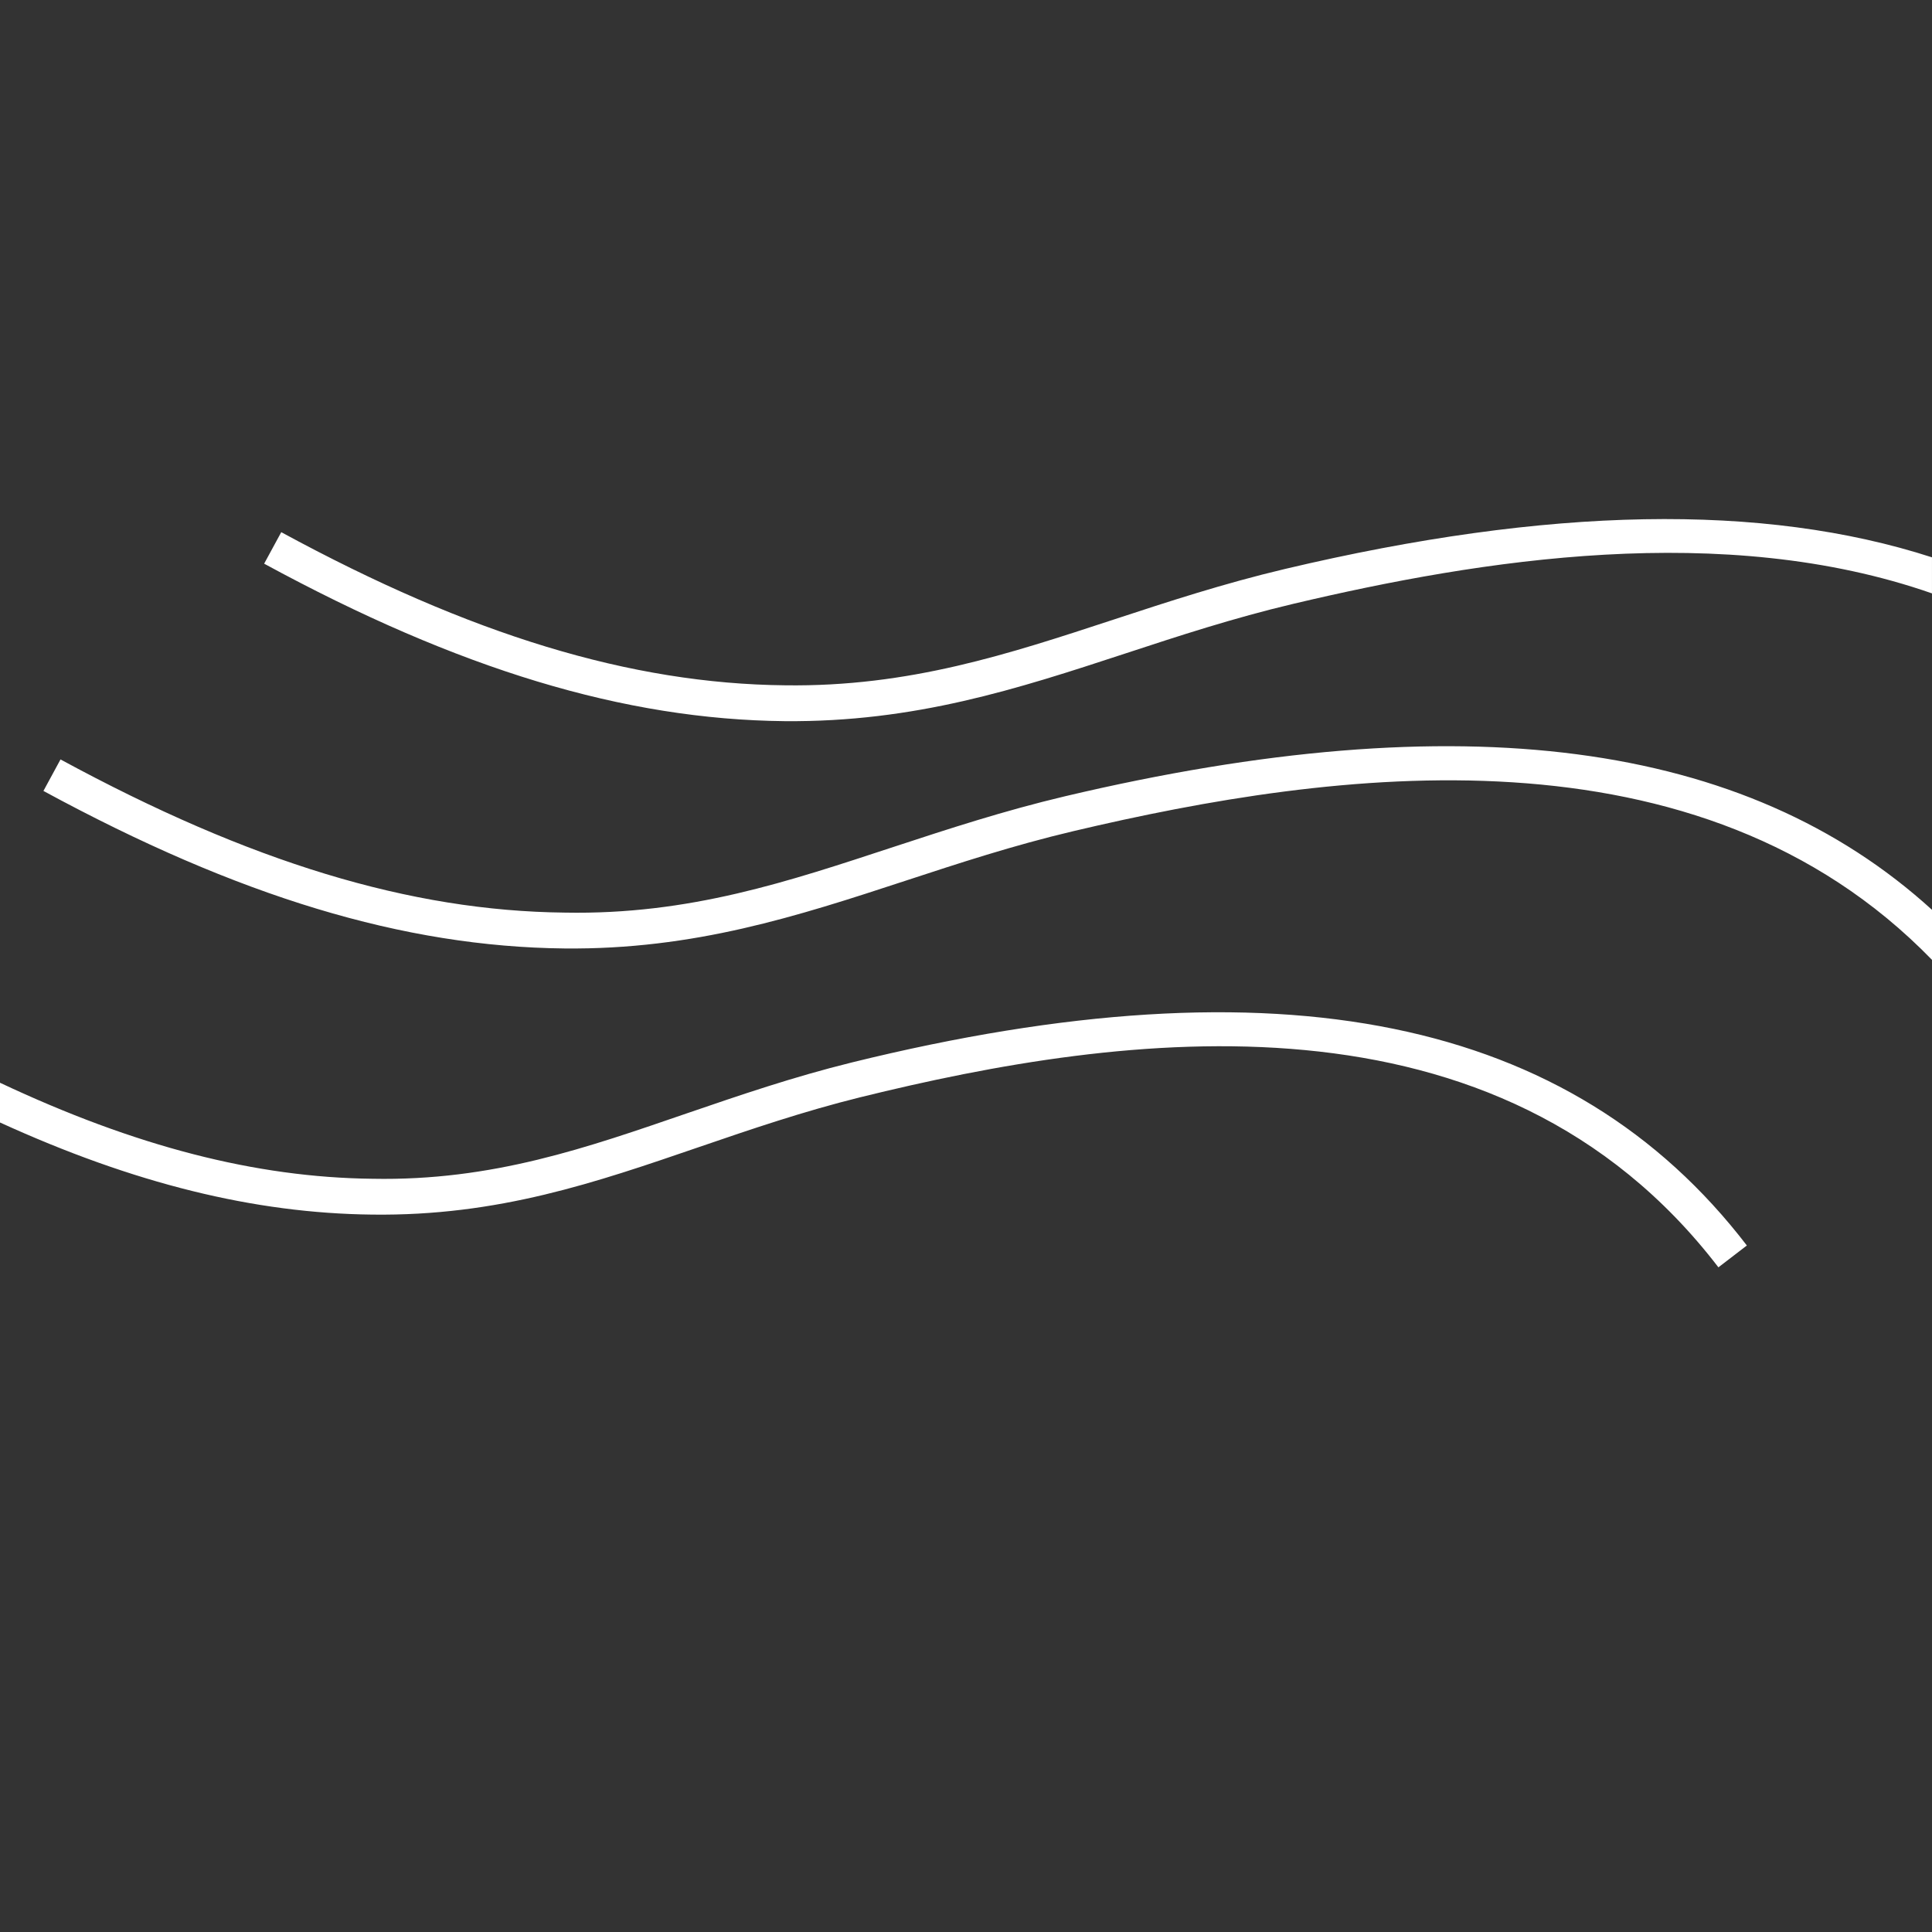
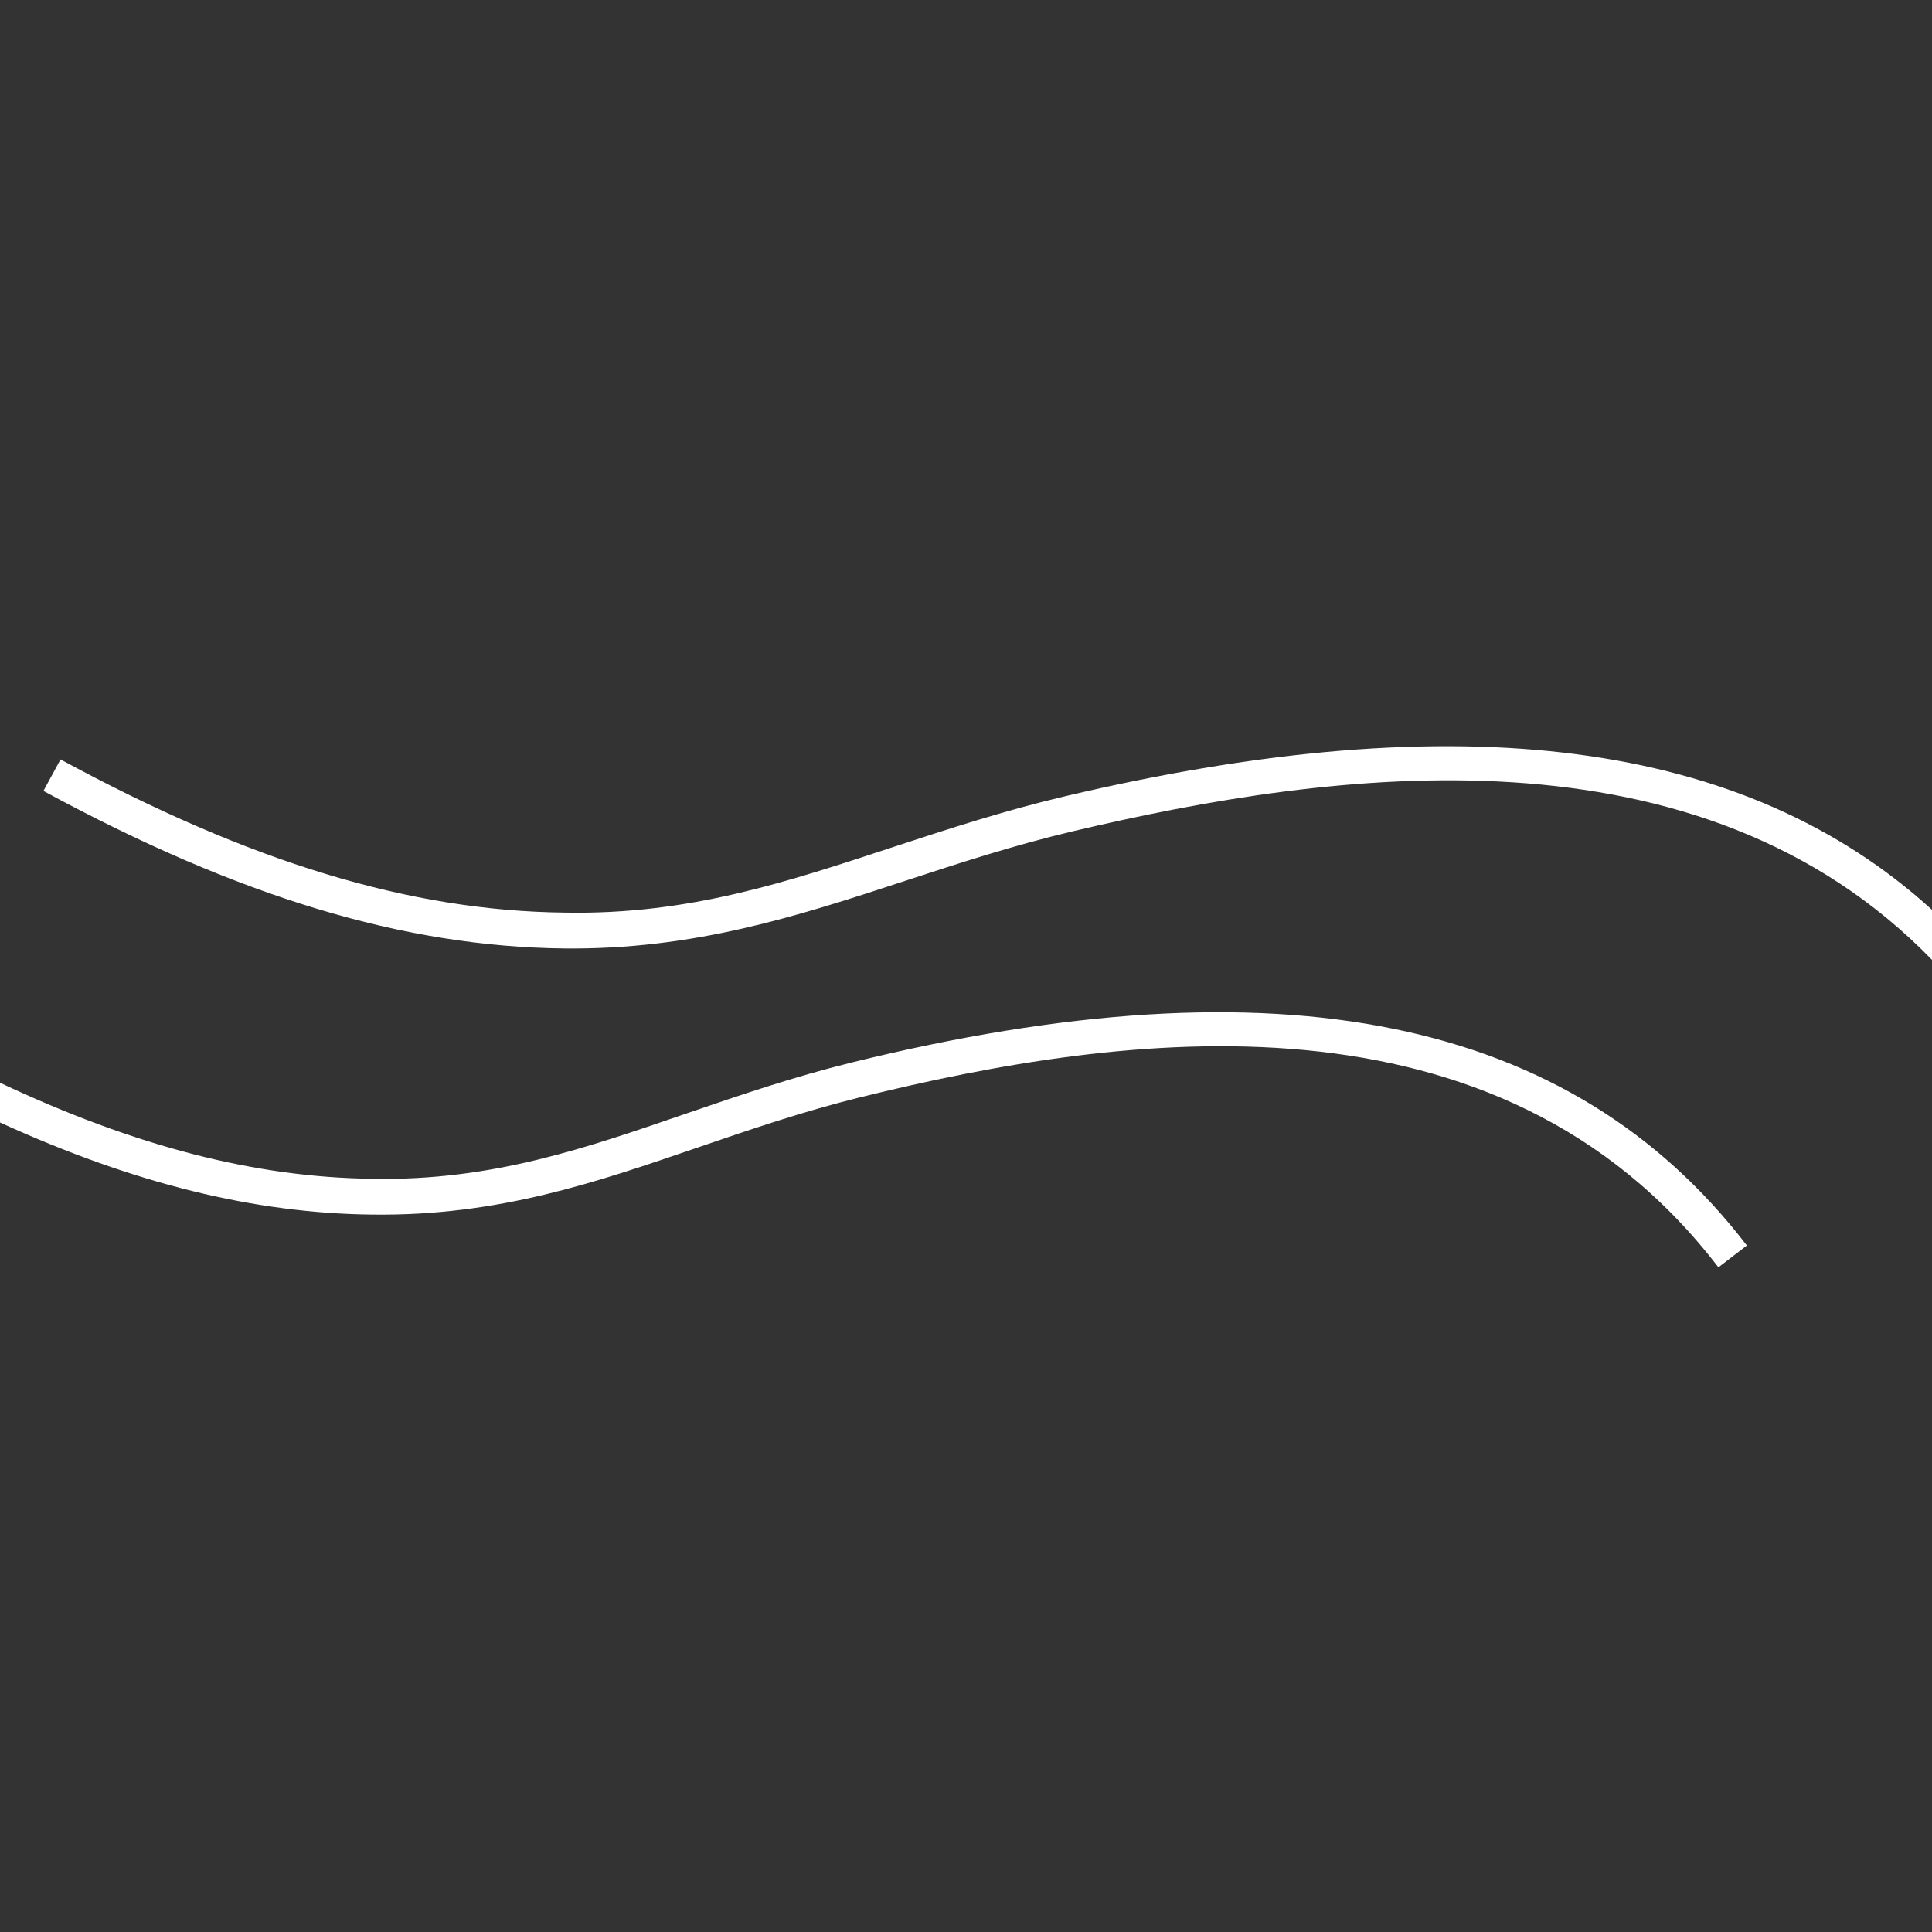
<svg xmlns="http://www.w3.org/2000/svg" xmlns:ns1="http://www.inkscape.org/namespaces/inkscape" xmlns:ns2="http://sodipodi.sourceforge.net/DTD/sodipodi-0.dtd" version="1.1" id="svg2" ns1:export-filename="Y:\Logos\Nutrients\Nutrients.png" ns1:export-xdpi="90" ns1:export-ydpi="90" ns1:version="0.48.2 r9819" ns2:docname="Nutrients.svg" x="0px" y="0px" width="140px" height="140px" viewBox="0 0 140 140" enable-background="new 0 0 140 140" xml:space="preserve">
  <rect x="0" y="0" width="140" height="140" fill="#333333" stroke="none" />
  <ns2:namedview bordercolor="#666666" borderopacity="1" gridtolerance="10" guidetolerance="10" id="namedview4" ns1:current-layer="g10" ns1:cx="122.72355" ns1:cy="1.3894326" ns1:pageopacity="1" ns1:pageshadow="2" ns1:window-height="850" ns1:window-maximized="1" ns1:window-width="1597" ns1:window-x="-8" ns1:window-y="-8" ns1:zoom="2.8284271" objecttolerance="10" pagecolor="#ffffff" showgrid="false">
	</ns2:namedview>
-   <path fill="#FFFFFF" d="M93.111,41.23c-4.448,1.053-8.486,2.378-12.391,3.66c-7.62,2.501-14.834,4.895-23.832,4.77  c-11.185-0.115-22.784-3.642-36.507-11.097l-1.24,2.283C33.25,48.512,45.237,52.138,56.86,52.258  c9.436,0.081,16.841-2.329,24.67-4.899c3.853-1.266,7.838-2.573,12.179-3.601c13.609-3.221,31.198-6.029,46.29-0.759v-2.613  C127.755,36.43,112.231,36.706,93.111,41.23z" />
  <path fill="#FFFFFF" d="M50.702,83.104c3.687-1.263,7.498-2.567,11.645-3.594c19.033-4.695,46.191-8.521,62.175,12.325l2.062-1.582  C113.889,73.7,92.673,69.364,61.724,76.99c-4.259,1.052-8.124,2.377-11.863,3.657c-7.314,2.509-14.144,4.939-22.873,4.771  C18.519,85.325,9.78,83.064,0,78.46v2.88c9.687,4.422,18.427,6.58,26.959,6.674C36.117,88.133,43.17,85.686,50.702,83.104z" />
  <path fill="#FFFFFF" d="M77.183,57.699c-4.449,1.053-8.489,2.378-12.395,3.66c-7.629,2.505-14.802,4.945-23.861,4.772  c-11.195-0.118-22.806-3.645-36.542-11.1l-1.238,2.283C17.27,64.979,29.266,68.607,40.9,68.729  c9.393,0.097,16.859-2.33,24.699-4.902c3.854-1.264,7.84-2.573,12.183-3.599c18.844-4.454,45.297-8.092,62.218,9.327v-3.626  C126.481,53.626,105.853,50.924,77.183,57.699z" />
-   <polygon fill="none" points="0,0 0,139.805 0,140 140,140 140,0 " />
</svg>